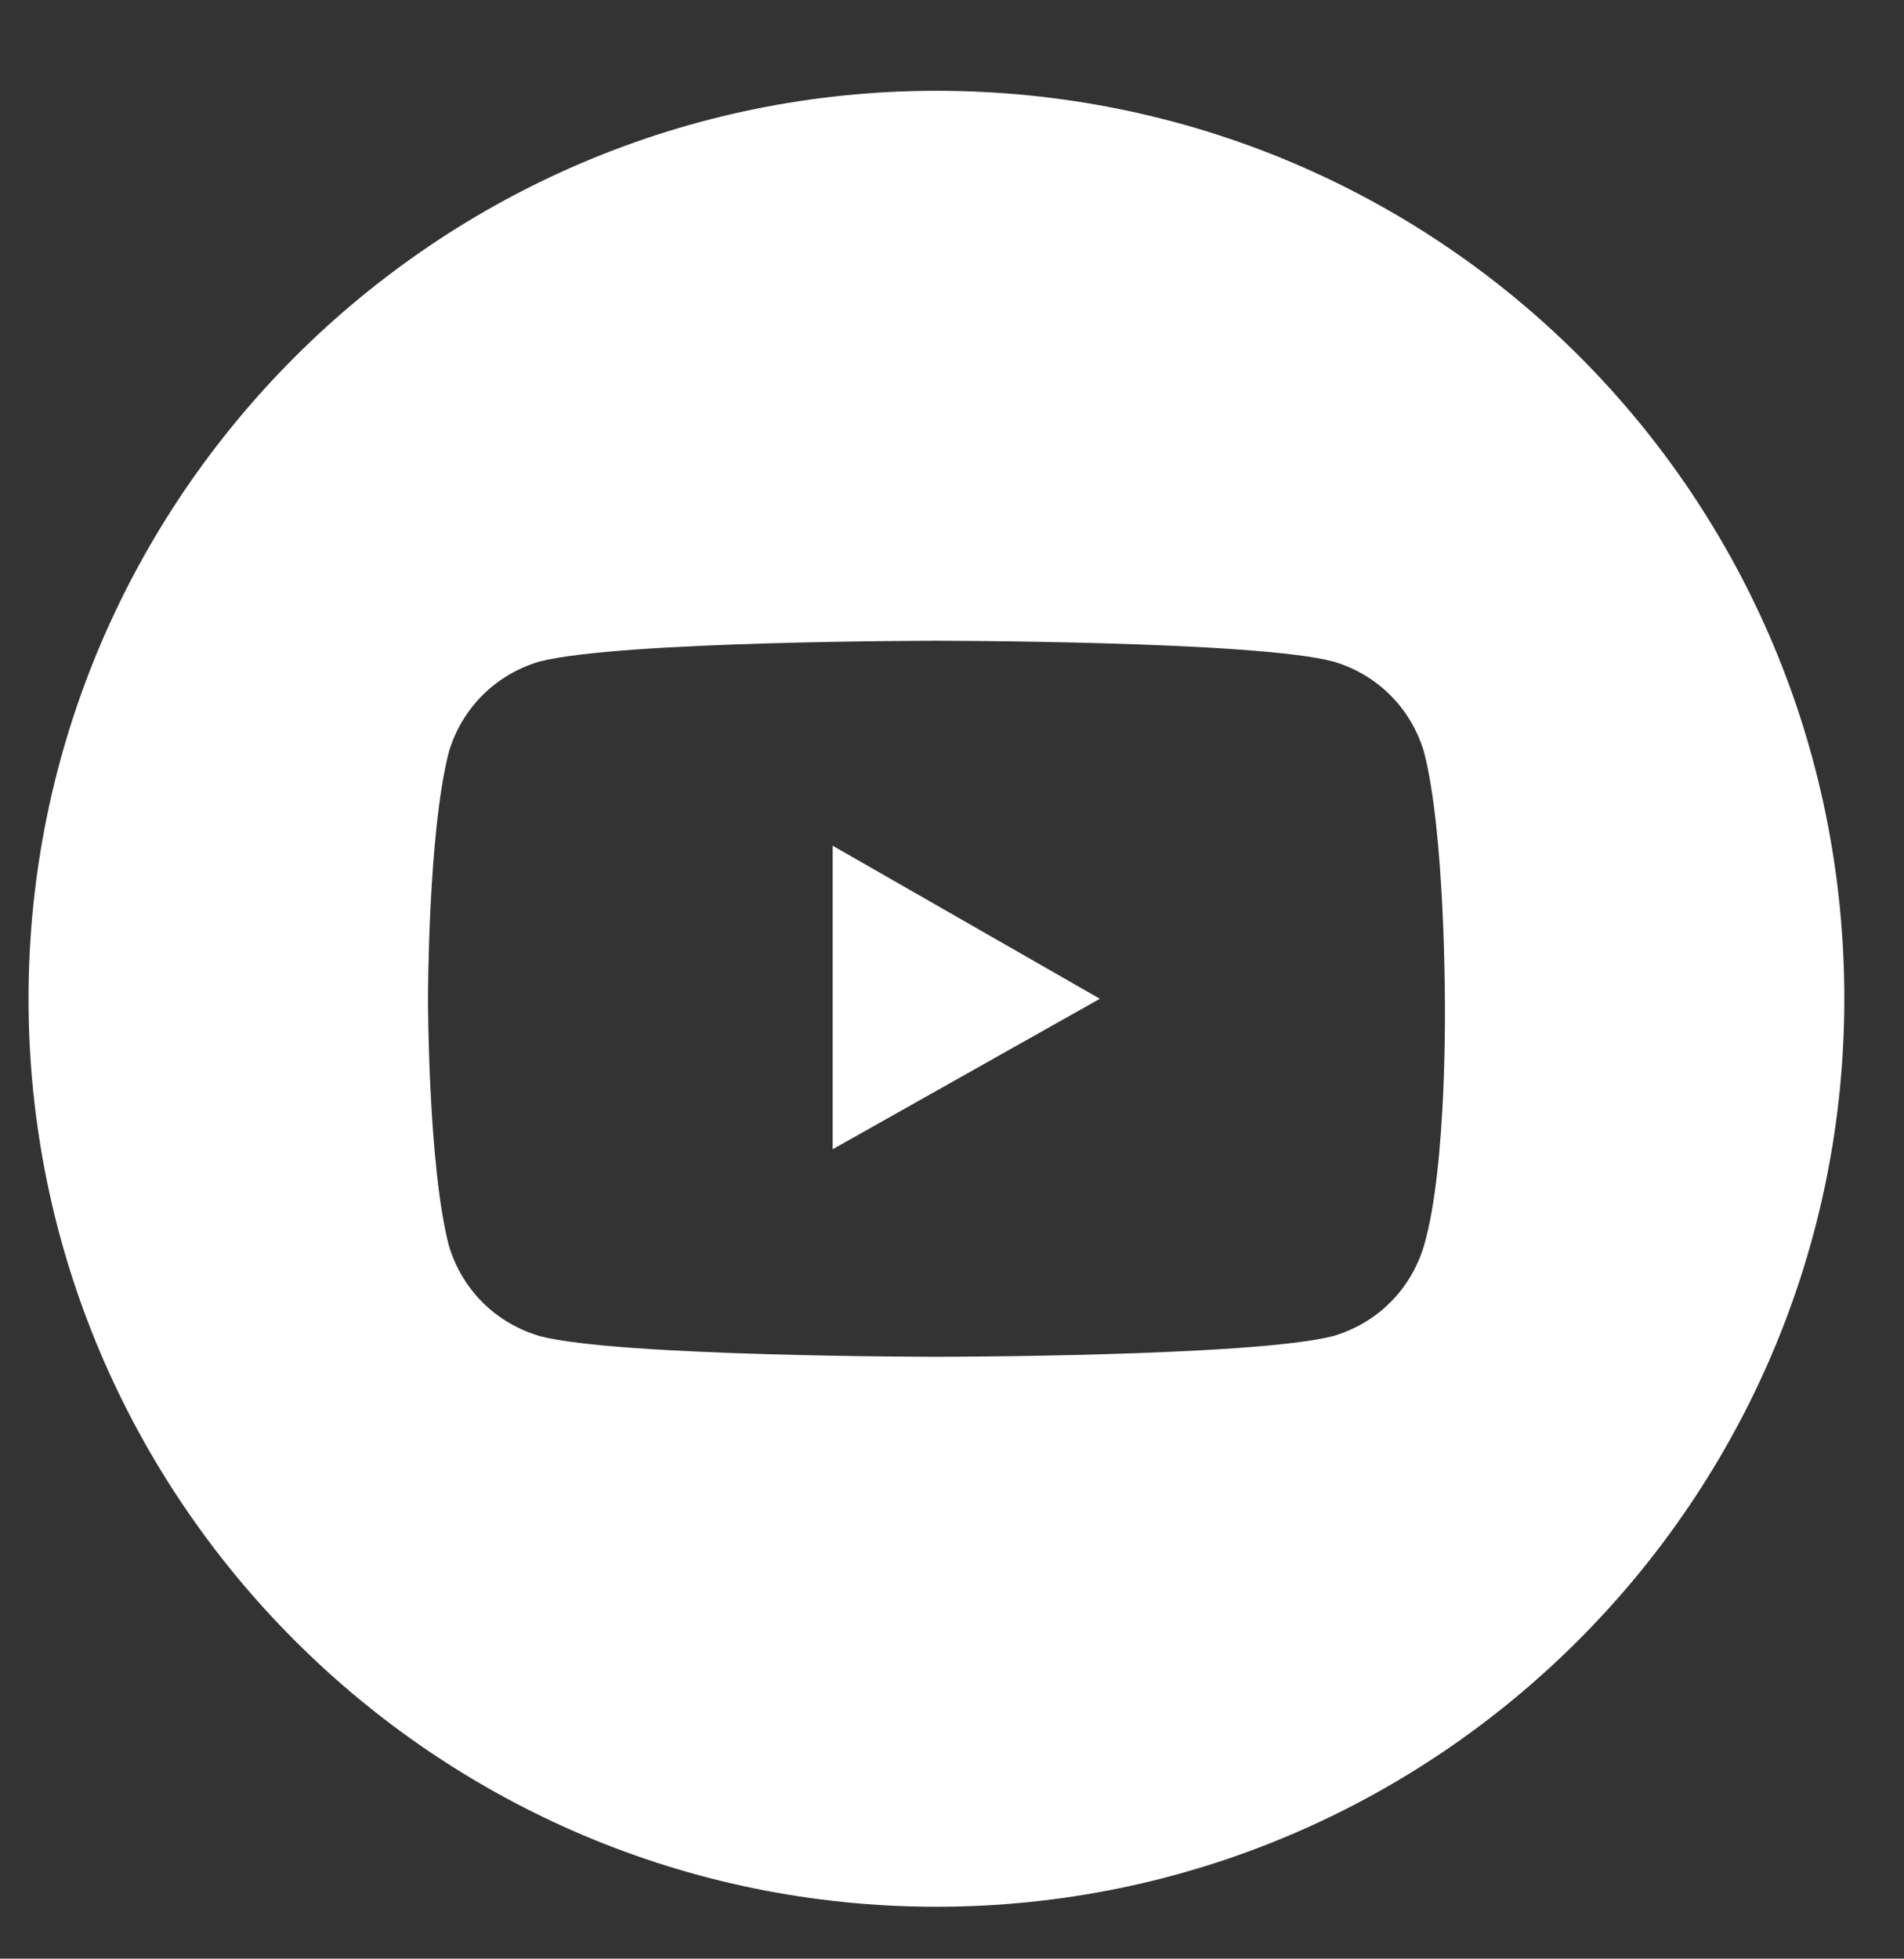
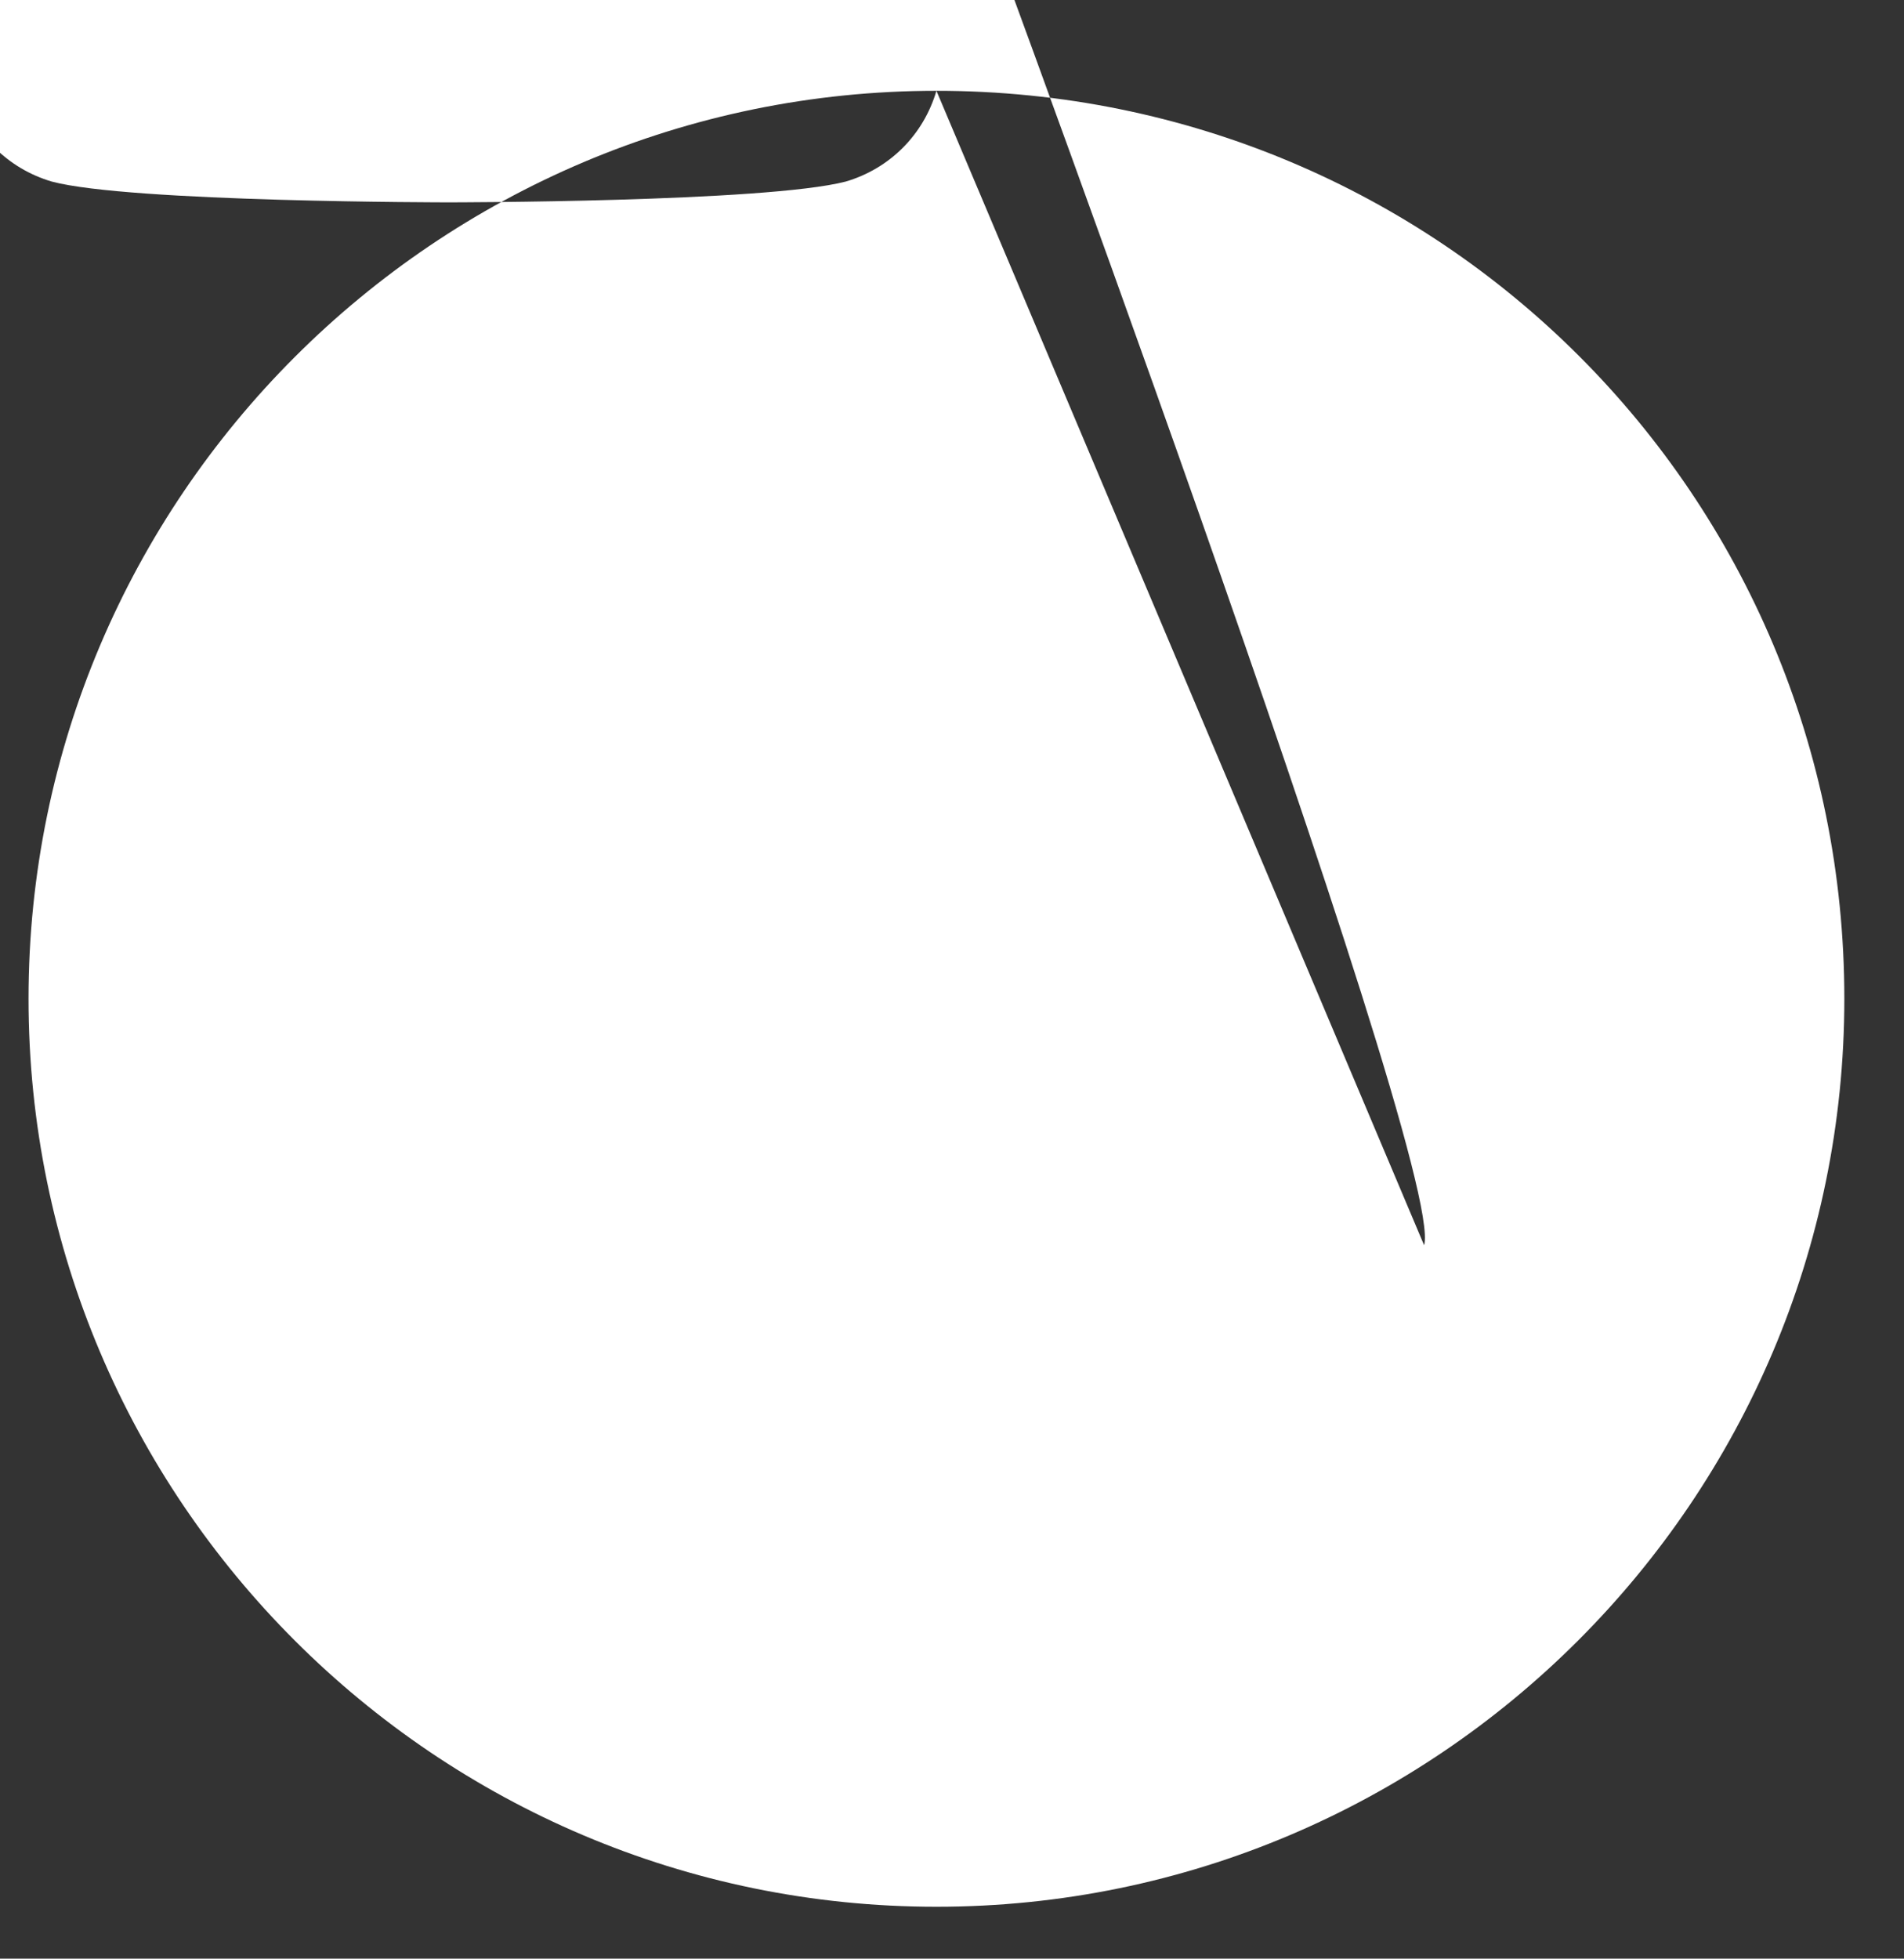
<svg xmlns="http://www.w3.org/2000/svg" version="1.1" id="Ebene_1" x="0px" y="0px" viewBox="0 0 73.4 75.5" style="enable-background:new 0 0 73.4 75.5;" xml:space="preserve">
  <rect x="0" y="0" width="73.4" height="75.5" fill="#333333" stroke="none" />
  <style type="text/css">
	.st0{fill:#FFFFFF;}
</style>
  <g>
-     <path class="st0" d="M36.1,3.5c-19.3,0-35,15.7-35,35s15.7,35,35,35s35-15.7,35-35C71.1,19.1,55.5,3.5,36.1,3.5z M54.9,48   c-0.5,1.7-1.8,3-3.5,3.5c-3.1,0.8-15.3,0.8-15.3,0.8s-12.3,0-15.3-0.8c-1.7-0.5-3-1.8-3.5-3.5c-0.8-3.1-0.8-9.5-0.8-9.5   s0-6.4,0.8-9.5c0.5-1.7,1.8-3,3.5-3.5c3.1-0.8,15.3-0.8,15.3-0.8s12.3,0,15.3,0.8c1.7,0.5,3,1.8,3.5,3.5c0.8,3.1,0.8,9.5,0.8,9.5   S55.8,44.9,54.9,48z" />
-     <polygon class="st0" points="32.1,44.3 32.1,32.6 42.4,38.5  " />
+     <path class="st0" d="M36.1,3.5c-19.3,0-35,15.7-35,35s15.7,35,35,35s35-15.7,35-35C71.1,19.1,55.5,3.5,36.1,3.5z c-0.5,1.7-1.8,3-3.5,3.5c-3.1,0.8-15.3,0.8-15.3,0.8s-12.3,0-15.3-0.8c-1.7-0.5-3-1.8-3.5-3.5c-0.8-3.1-0.8-9.5-0.8-9.5   s0-6.4,0.8-9.5c0.5-1.7,1.8-3,3.5-3.5c3.1-0.8,15.3-0.8,15.3-0.8s12.3,0,15.3,0.8c1.7,0.5,3,1.8,3.5,3.5c0.8,3.1,0.8,9.5,0.8,9.5   S55.8,44.9,54.9,48z" />
  </g>
</svg>